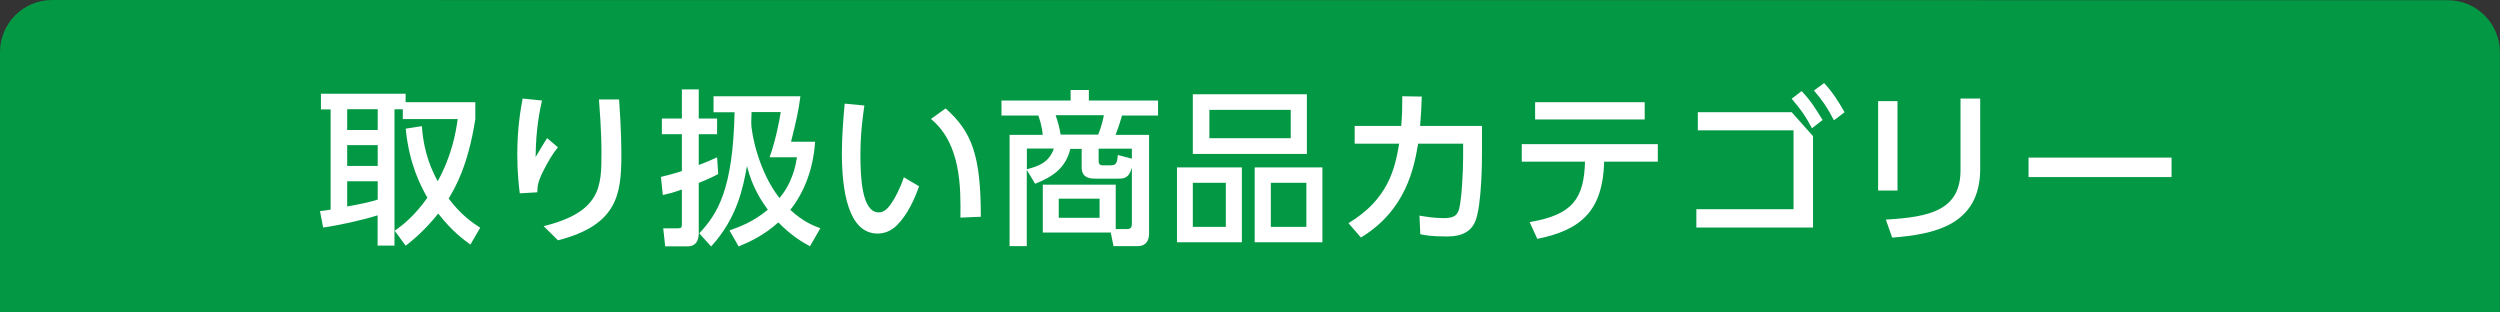
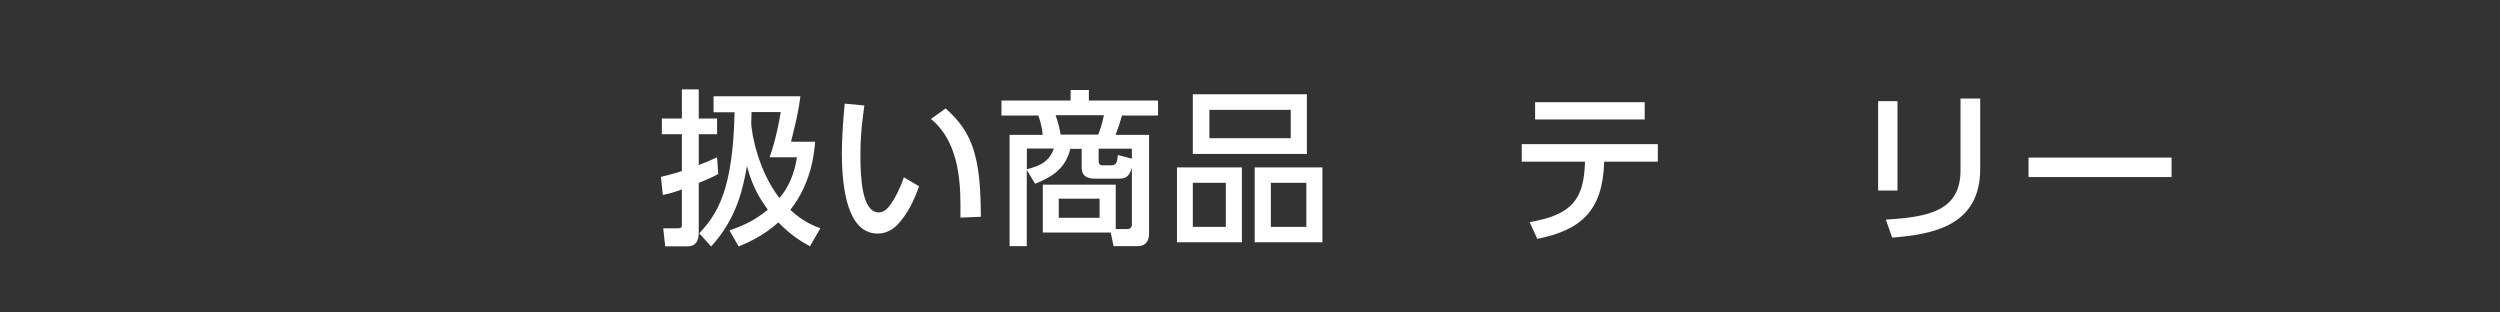
<svg xmlns="http://www.w3.org/2000/svg" id="_アウトライン後" data-name="アウトライン後" width="240" height="30" viewBox="0 0 240 30">
  <rect x="0" y="0" width="240" height="30" fill="#333333" stroke="none" />
  <defs>
    <style>
      .cls-1 {
        fill: #fff;
      }

      .cls-1, .cls-2 {
        stroke-width: 0px;
      }

      .cls-2 {
        fill: #039844;
      }
    </style>
  </defs>
-   <path class="cls-2" d="M240,30L0,29.97V5C0,2.24,2.24,0,5,0l229.99.02c2.76,0,5,2.24,5,5v24.98Z" />
  <g>
-     <path class="cls-1" d="M40.5,12.1c.19,2.79,1.06,4.42,1.52,5.3,1.38-2.51,1.74-4.71,1.92-5.97h-5.27s0-.94,0-.94h-.8s0,13.09,0,13.09h-1.62v-2.91c-1.55.5-4.05,1.02-5.23,1.17l-.3-1.58c.22,0,.83-.11,1.02-.14v-9.62s-.93,0-.93,0v-1.5h8.13s0,.81,0,.81h6.69s0,1.63,0,1.63c-.7,4.5-1.94,6.58-2.56,7.62,1.15,1.54,2.3,2.34,3.03,2.8l-.94,1.62c-.62-.45-1.75-1.26-3.09-2.98-1.34,1.68-2.5,2.59-3.12,3.09l-1.06-1.44c.66-.46,1.86-1.35,3.14-3.17-.67-1.18-1.76-3.27-2.08-6.63l1.55-.24ZM33.33,10.48v2h2.93v-2h-2.93ZM33.33,13.93v2s2.93,0,2.93,0v-2h-2.93ZM36.26,17.4h-2.93v2.42c1.76-.32,2.18-.43,2.93-.66v-1.76Z" />
-     <path class="cls-1" d="M52.03,9.65c-.19.86-.59,2.66-.61,5.43.5-.85.82-1.38,1.1-1.82l1.04.88c-.48.59-.93,1.31-1.47,2.4-.46.94-.5,1.39-.51,1.92l-1.68.1c-.08-.62-.24-1.94-.24-3.75,0-2.59.34-4.4.51-5.35l1.86.19ZM59.43,9.54c.22,2.93.22,4.93.22,5.38,0,3.78-.42,6.69-6.08,8.15l-1.38-1.36c5.52-1.36,5.55-3.84,5.55-7.01,0-2.24-.18-4.27-.24-5.15h1.92Z" />
    <path class="cls-1" d="M63.46,16.98c.53-.13.93-.22,2-.56v-3.54s-1.92,0-1.92,0v-1.5h1.92s0-2.8,0-2.8h1.62v2.8h1.76s0,1.5,0,1.5h-1.76v2.96c.78-.29,1.26-.51,1.76-.74l.11,1.6c-.34.19-.69.38-1.87.86v4.71c0,.4,0,1.38-1.09,1.38h-2.13s-.19-1.73-.19-1.73h1.41c.34,0,.38-.11.38-.4v-3.33c-.94.34-1.34.42-1.83.53l-.18-1.74ZM78.25,13.6c-.06.93-.32,3.95-2.38,6.55,1.28,1.18,2.32,1.55,2.88,1.76l-.99,1.73c-.66-.35-1.76-.98-3.04-2.29-1.42,1.28-2.85,1.91-3.81,2.31l-.88-1.54c.9-.32,2.27-.8,3.68-1.99-.53-.74-1.47-2.05-2-4.19-.37,2.03-.91,4.95-3.44,7.72l-1.14-1.26c1.79-1.91,3.23-4.24,3.39-11.62h-2.02v-1.54s8.34,0,8.34,0c-.18,1.42-.38,2.27-.9,4.37h2.3ZM73.88,15.1c.59-1.62.98-3.7,1.07-4.34h-2.8c0,.16-.03.85-.03.98,0,1.2.79,4.85,2.71,7.27,1.3-1.52,1.58-3.31,1.68-3.91h-2.62Z" />
    <path class="cls-1" d="M82.98,10.13c-.14,1.02-.38,2.59-.38,4.75s.14,5.51,1.76,5.51c.51,0,.86-.38,1.15-.78.38-.53.9-1.5,1.26-2.59l1.46.86c-.4,1.17-1.09,2.71-2.14,3.76-.61.59-1.25.78-1.84.78-2.83,0-3.43-4.15-3.43-7.73,0-1.57.14-3.3.27-4.74l1.89.18ZM92.2,20.9c.03-2.83.09-7.08-2.83-9.48l1.41-1.01c2.53,2.24,3.38,4.53,3.38,10.4l-1.95.08Z" />
    <path class="cls-1" d="M100.11,22.29v-4.56h7s0,4.26,0,4.26h1.09c.34,0,.46-.19.46-.46v-5.44c-.29,1.06-.79,1.06-1.38,1.06h-2.03c-.5,0-1.41,0-1.41-1.07v-1.79s-1.09,0-1.09,0c-.45,1.84-1.66,2.67-3.38,3.35l-.8-1.33v7.32s-1.65,0-1.65,0v-10.68s3.18,0,3.18,0c-.08-.93-.32-1.55-.42-1.86h-3.54s0-1.44,0-1.44h6.64s0-1.01,0-1.01h1.75s0,1.01,0,1.01h6.64s0,1.44,0,1.44h-3.46c-.08.3-.27.96-.62,1.86h3.22s0,9.48,0,9.48c0,.53-.19,1.2-1.12,1.2h-2.29l-.27-1.31h-6.53ZM98.58,16.25c1.04-.29,2.1-.58,2.59-1.99h-2.59v1.99ZM105.43,12.92c.34-.83.5-1.62.54-1.86h-4.63c.29.86.35,1.15.48,1.86h3.6ZM105.56,19.07h-3.92v1.84h3.92v-1.84ZM108.66,15.23v-.96h-3.19v1.25c0,.21.13.35.34.35h.78c.51,0,.66-.13.72-.99l1.34.35Z" />
    <path class="cls-1" d="M119.22,16.07v7.19s-6.23,0-6.23,0v-7.19s6.23,0,6.23,0ZM125.46,9.05v5.73s-10.95,0-10.95,0v-5.73s10.95,0,10.95,0ZM114.51,17.55v4.23s3.17,0,3.17,0v-4.23s-3.17,0-3.17,0ZM116.1,10.55v2.72h7.81s0-2.72,0-2.72h-7.81ZM126.95,16.07v7.19s-6.5,0-6.5,0v-7.19s6.5,0,6.5,0ZM122,17.55v4.23h3.41s0-4.23,0-4.23h-3.41Z" />
-     <path class="cls-1" d="M129.44,21.43c3.86-2.31,4.48-5.28,4.88-7.64h-4.27s0-1.7,0-1.7h4.47c.08-1.02.1-1.65.1-2.85l1.87.03c-.03,1.02-.06,1.54-.16,2.82h5.94s0,2.64,0,2.64c0,.45,0,4.93-.64,6.51-.59,1.46-2.16,1.46-2.83,1.46-1.28,0-1.95-.11-2.45-.21l-.08-1.79c.67.11,1.42.24,2.35.24,1.1,0,1.31-.37,1.47-.94.22-.88.37-3.41.37-4.91v-1.3h-4.32c-.38,2.24-1.12,6.36-5.49,9.01l-1.2-1.38Z" />
    <path class="cls-1" d="M146.85,21.32c4.08-.69,5.22-2.21,5.31-5.8h-6.07s0-1.68,0-1.68h13.06s0,1.68,0,1.68h-5.15c-.13,4.69-2.18,6.56-6.42,7.41l-.74-1.62ZM157.89,9.81v1.66h-10.52s0-1.66,0-1.66h10.52Z" />
-     <path class="cls-1" d="M172,10.77l2.05,2.3v8.77s-11.2,0-11.2,0v-1.76h9.33s0-7.57,0-7.57h-9.19s0-1.74,0-1.74h9.01ZM172.95,8.74c.82.86,1.26,1.54,2.02,2.78l-1.02.79c-.67-1.25-1.06-1.79-1.95-2.83l.96-.74ZM175.11,7.97c.82.88,1.36,1.74,1.97,2.8l-1.02.78c-.66-1.25-1.07-1.87-1.92-2.86l.98-.72Z" />
    <path class="cls-1" d="M182.16,18.29h-1.86s0-8.58,0-8.58h1.86s0,8.58,0,8.58ZM190.1,16.21c0,5.41-4.43,6.29-8.45,6.6l-.61-1.73c4.23-.24,7.17-.9,7.17-4.74v-6.88s1.89,0,1.89,0v6.75Z" />
    <path class="cls-1" d="M208.47,15.13v1.87h-13.73s0-1.87,0-1.87h13.73Z" />
  </g>
</svg>